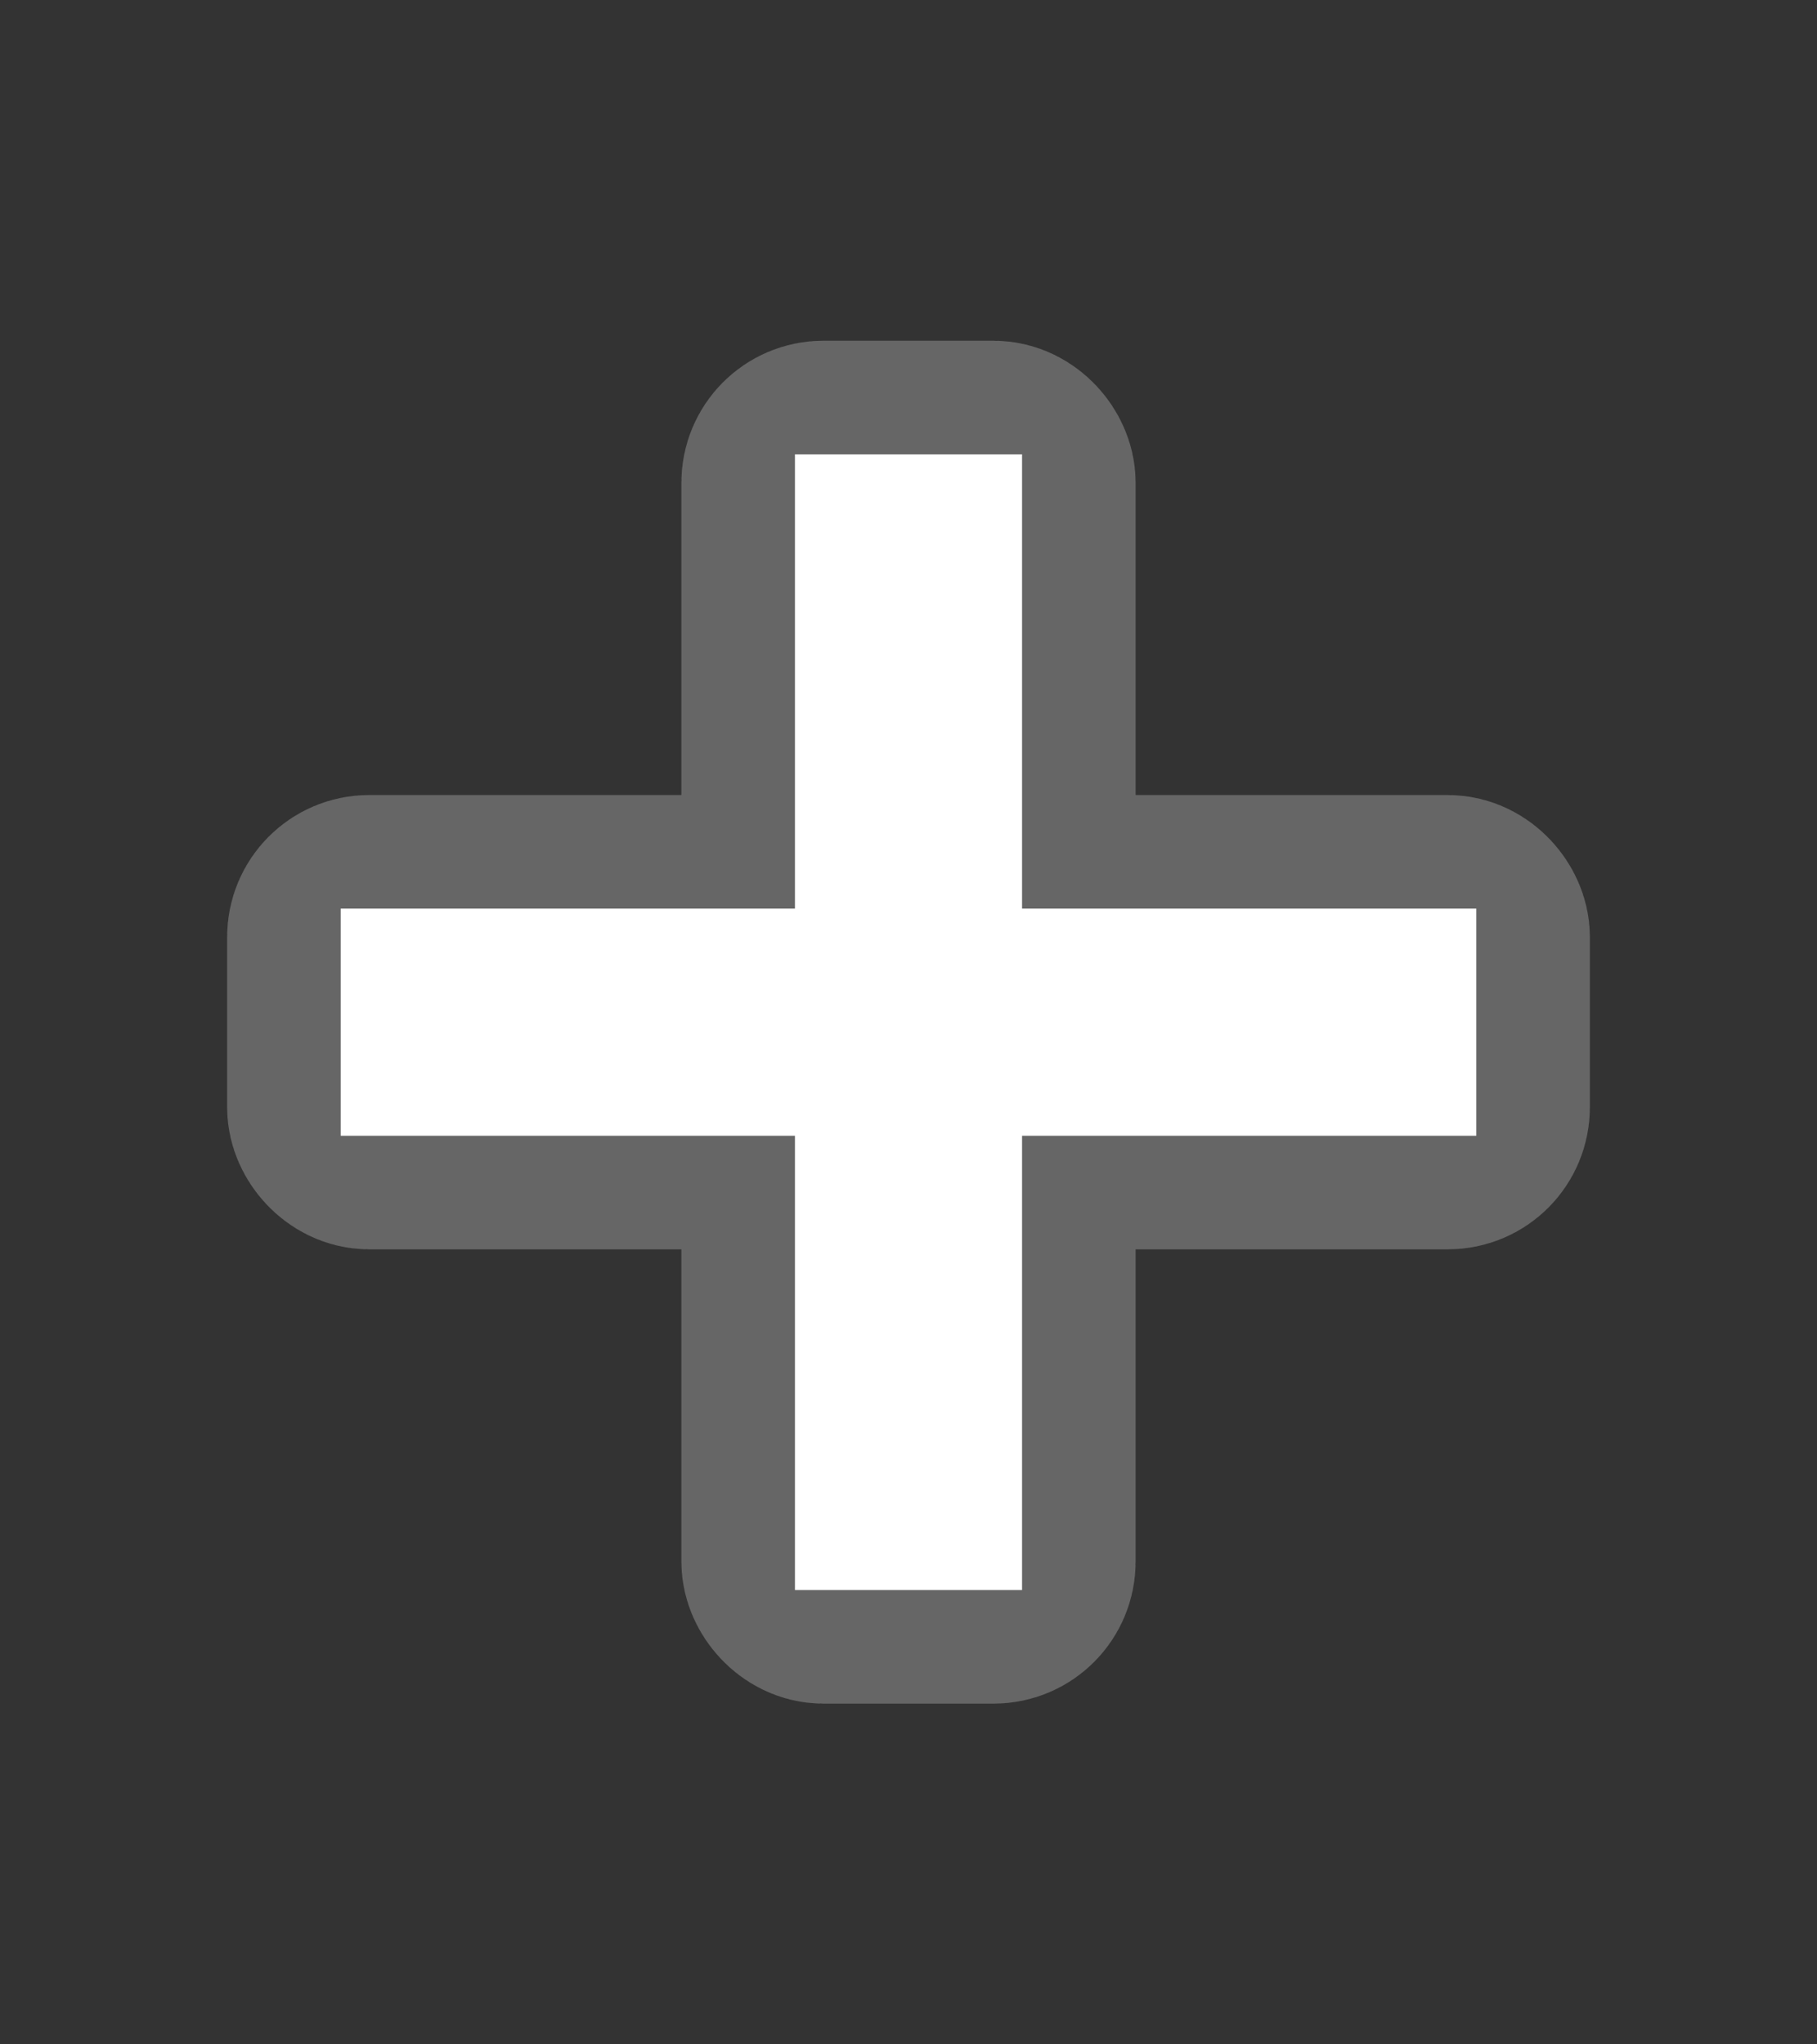
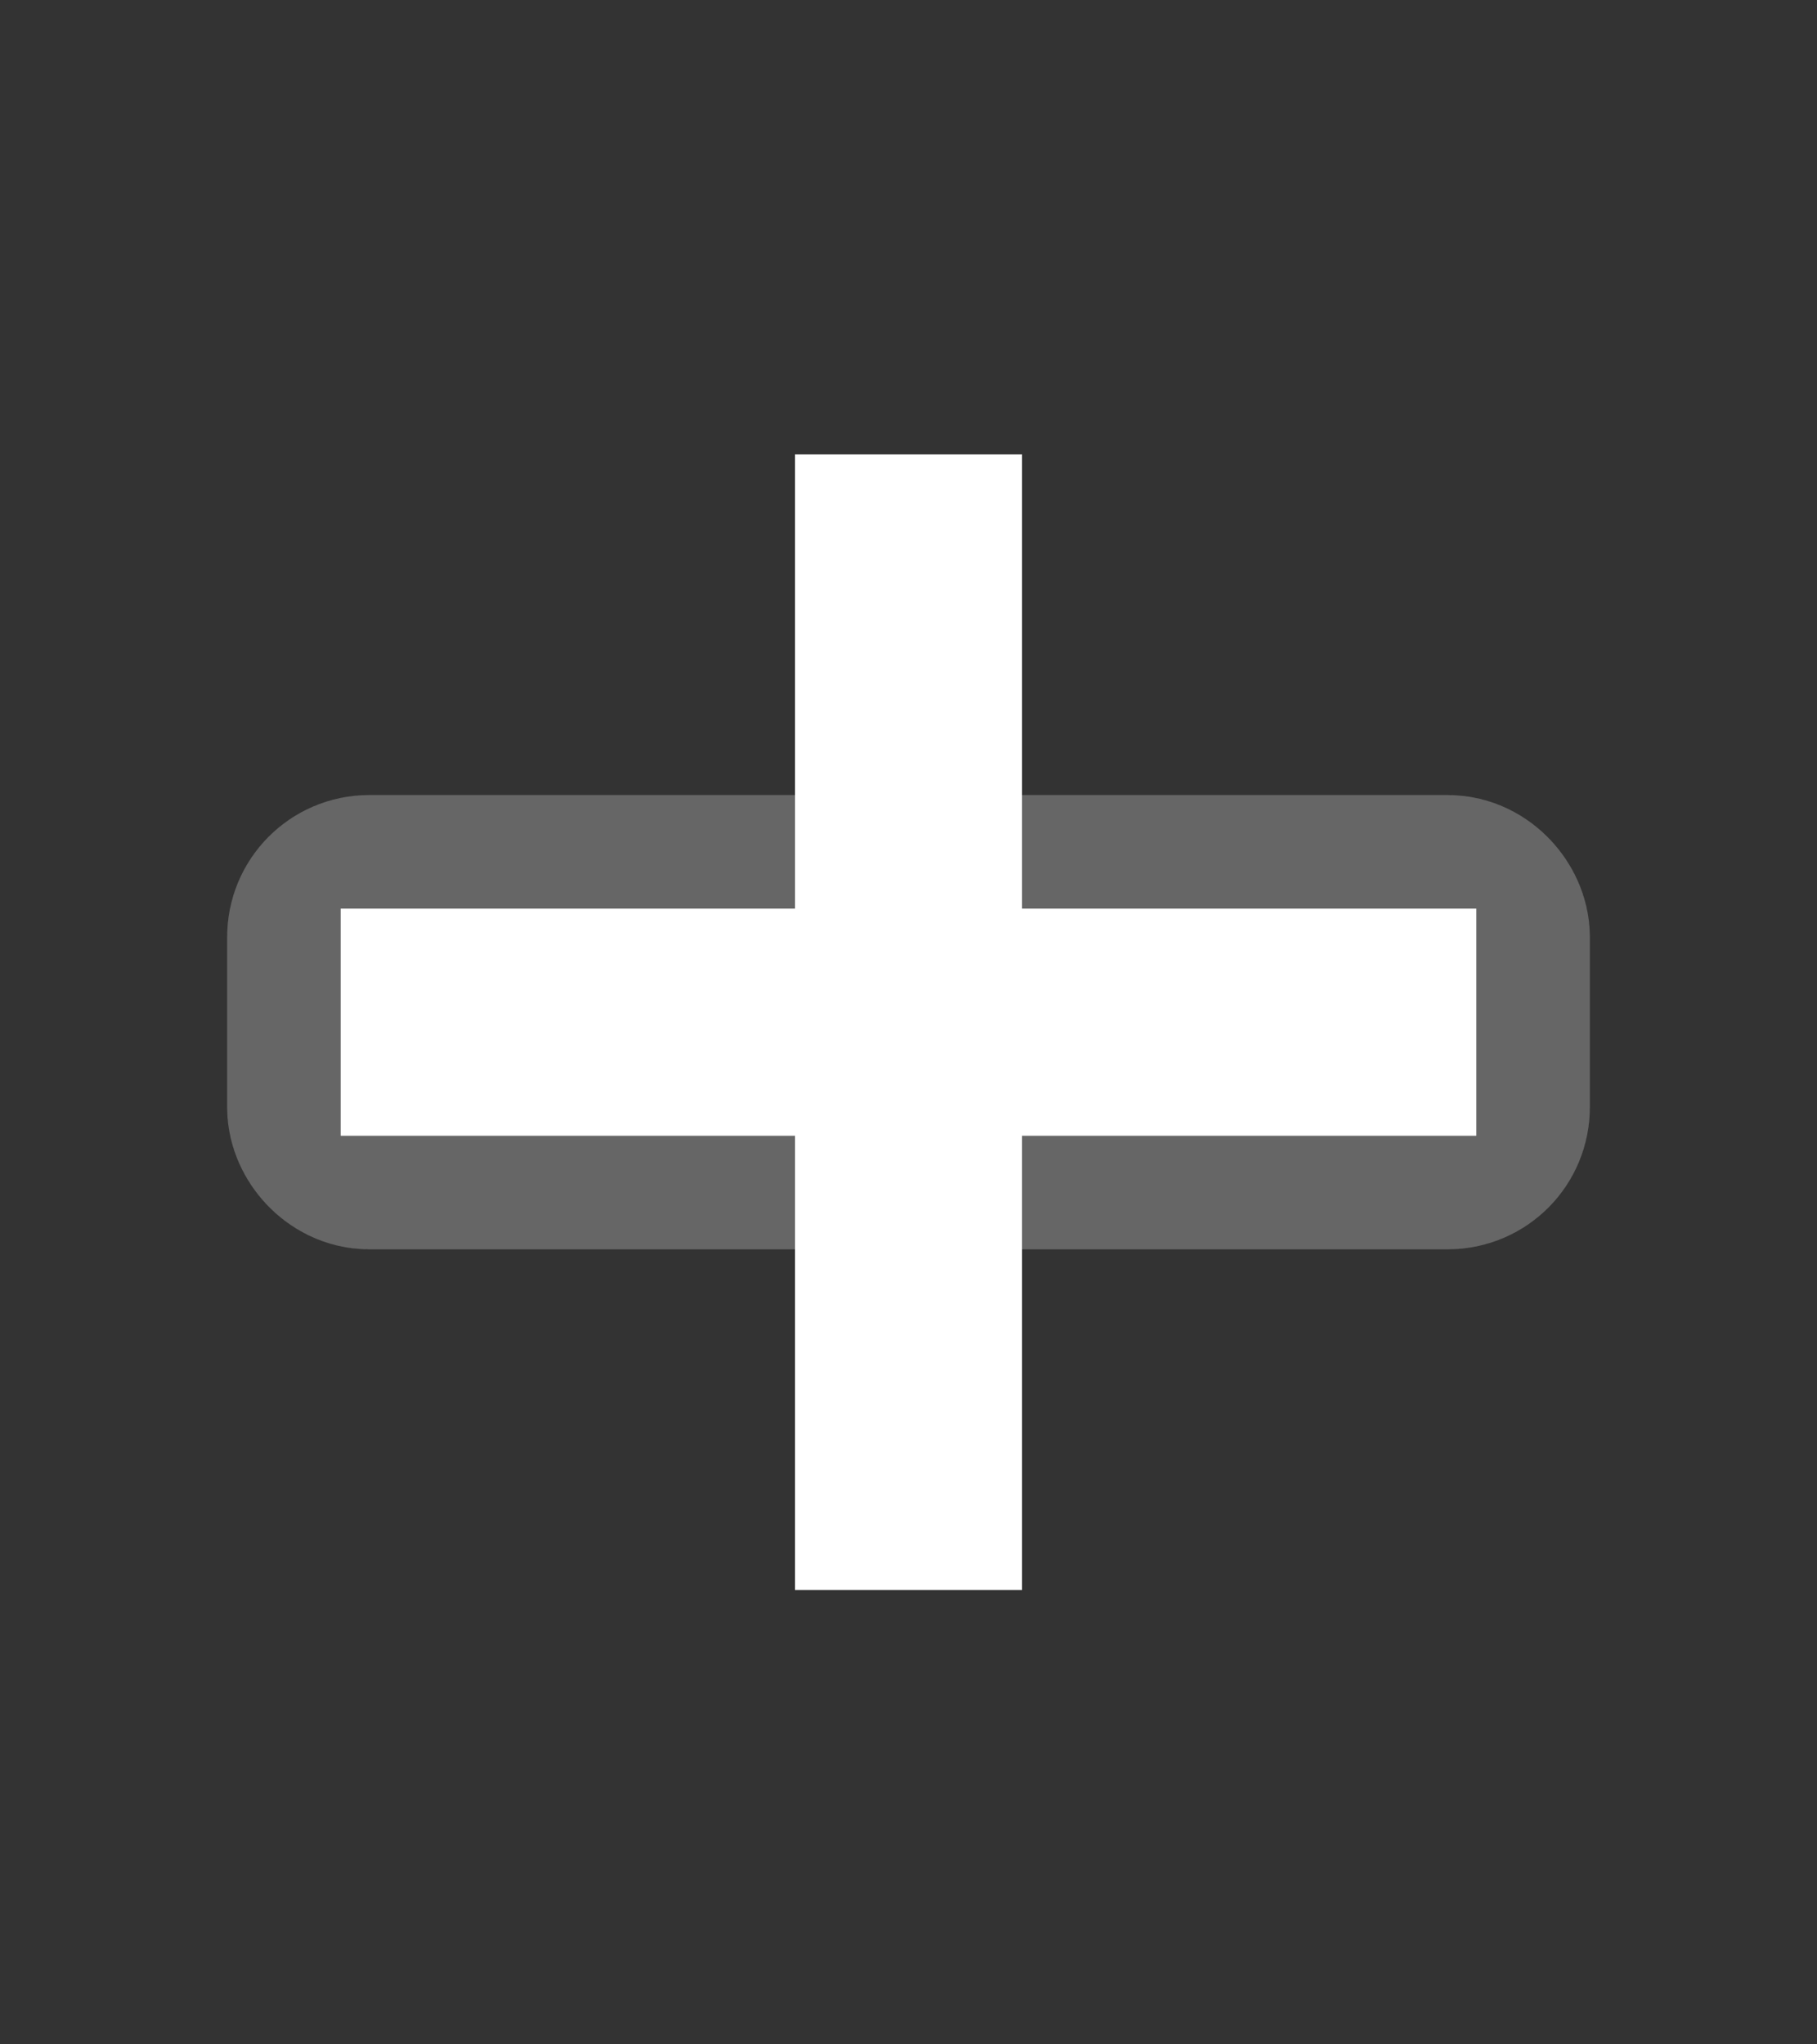
<svg xmlns="http://www.w3.org/2000/svg" width="16" height="18">
  <rect width="100%" height="100%" fill="#333333" stroke="none" />
  <g stroke="#666" stroke-width="2" fill="none">
-     <rect x="7" y="4" width="2" height="10" rx="0.25" ry="0.25" />
    <rect x="3" y="8" width="10" height="2" rx="0.25" ry="0.25" />
  </g>
  <g fill="#fff">
    <rect width="2" height="10" x="7" y="4" />
    <rect width="10" height="2" x="3" y="8" />
  </g>
</svg>